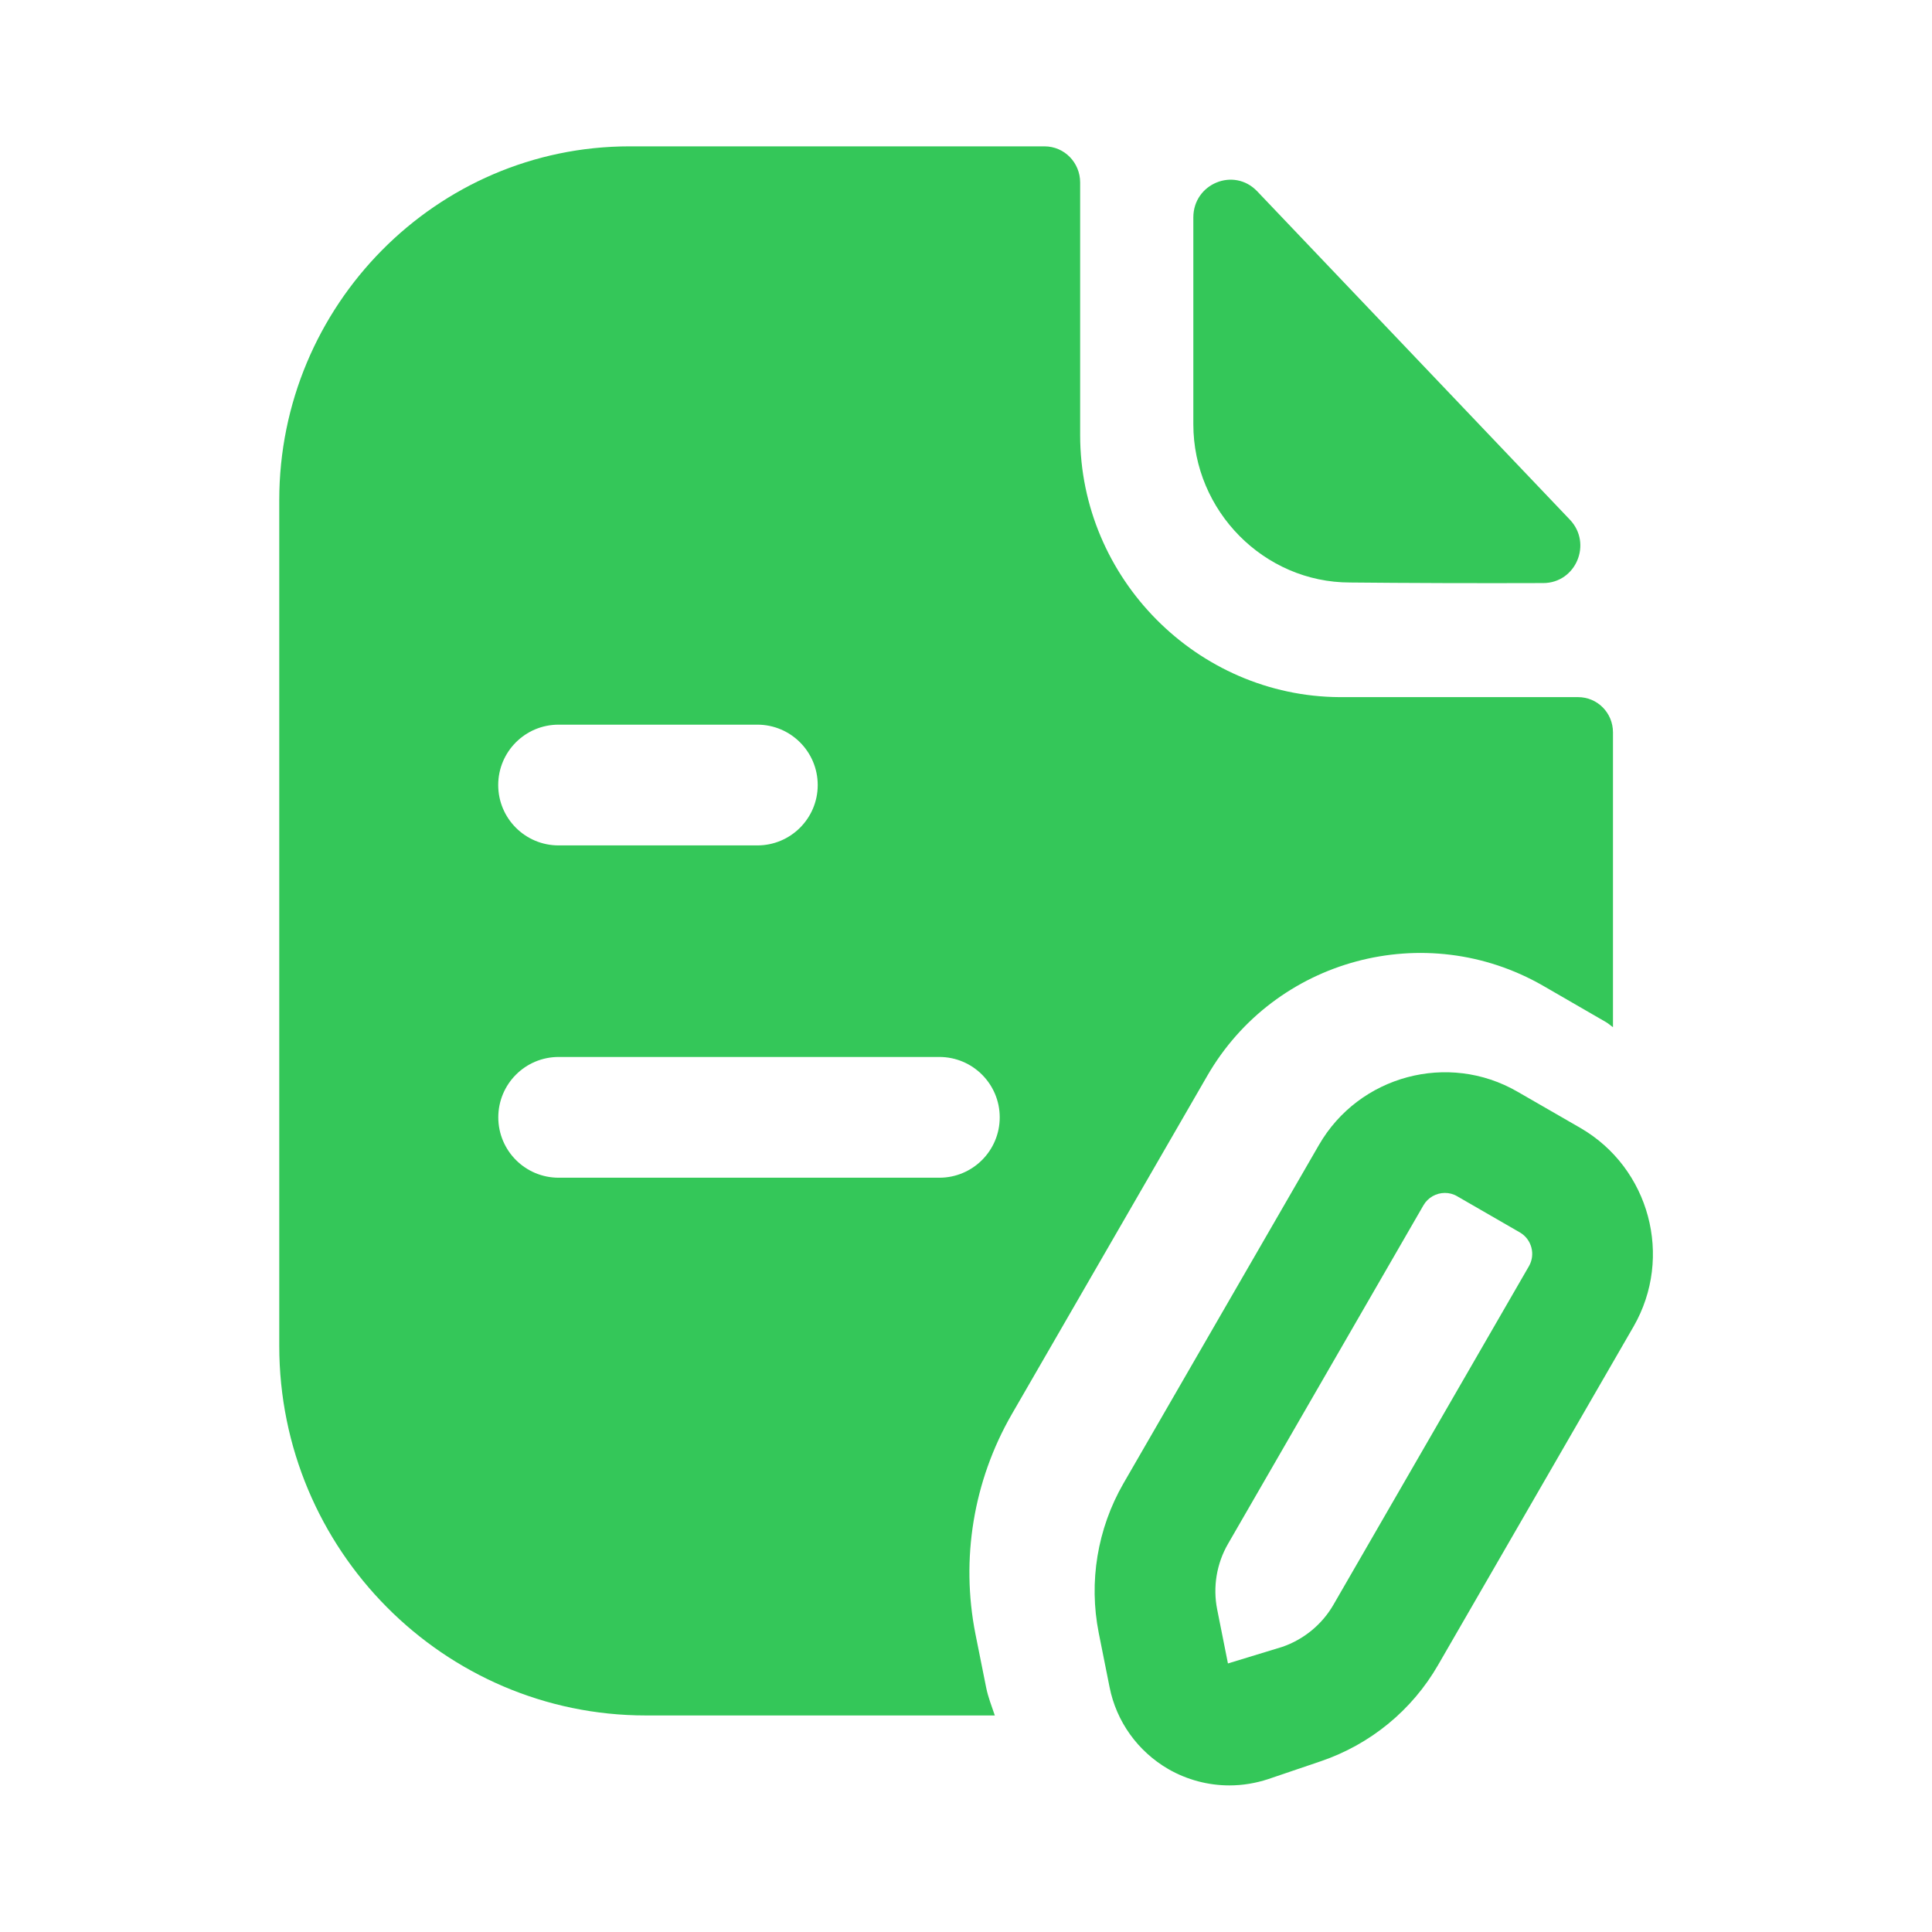
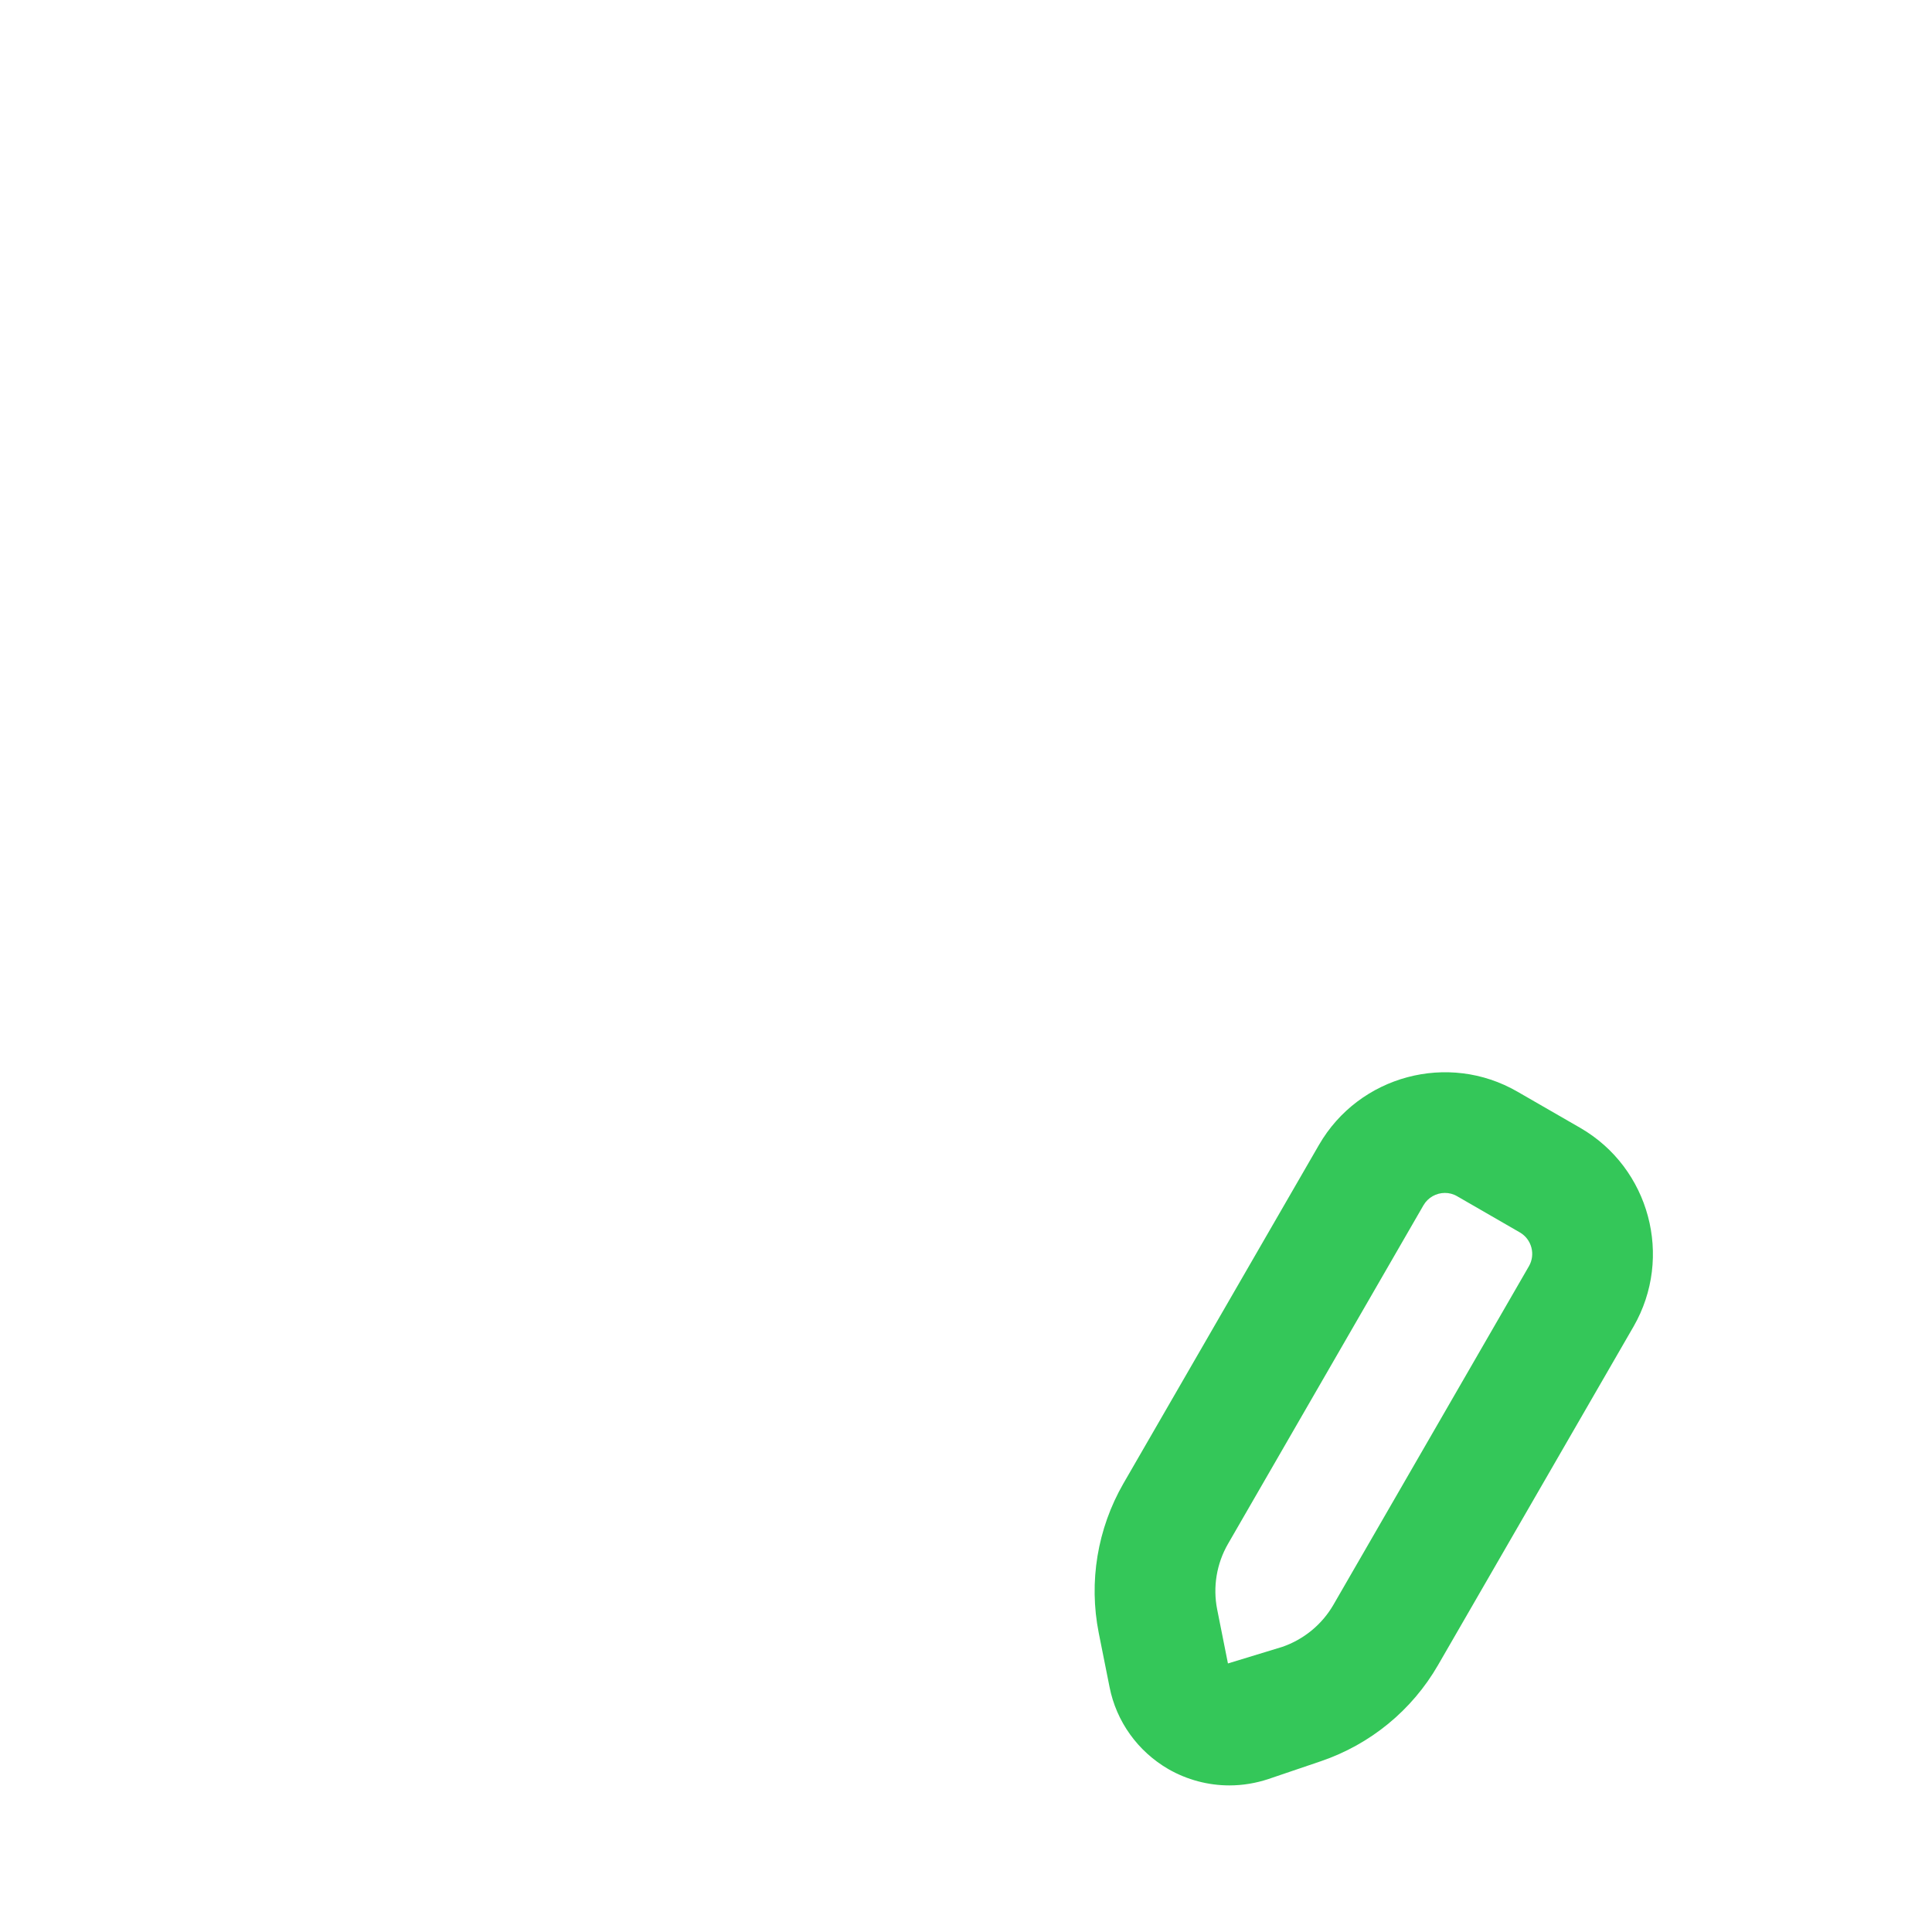
<svg xmlns="http://www.w3.org/2000/svg" fill="none" viewBox="0 0 24 24" height="24" width="24">
-   <path fill="#34C759" d="M16.77 7.236C17.443 7.243 18.378 7.246 19.171 7.243C19.577 7.242 19.783 6.752 19.502 6.456C18.993 5.922 18.284 5.177 17.572 4.429C16.857 3.678 16.139 2.924 15.617 2.376C15.328 2.073 14.824 2.281 14.824 2.701V5.27C14.824 6.348 15.703 7.236 16.77 7.236Z" clip-rule="evenodd" fill-rule="evenodd" />
-   <path fill="#34C759" d="M11.669 14.63H6.94C6.525 14.63 6.19 14.294 6.19 13.88C6.19 13.466 6.525 13.13 6.94 13.13H11.669C12.083 13.13 12.419 13.466 12.419 13.88C12.419 14.294 12.083 14.63 11.669 14.63ZM6.939 9.002H9.408C9.822 9.002 10.158 9.338 10.158 9.752C10.158 10.166 9.822 10.502 9.408 10.502H6.939C6.524 10.502 6.189 10.166 6.189 9.752C6.189 9.338 6.524 9.002 6.939 9.002ZM14.996 13.366C15.836 11.907 17.707 11.404 19.17 12.246L19.95 12.697C19.982 12.715 20.007 12.74 20.037 12.76V9.098C20.037 8.855 19.844 8.66 19.603 8.66H16.641C14.875 8.65 13.418 7.188 13.418 5.405V2.266C13.418 2.023 13.225 1.818 12.974 1.818H7.821C5.419 1.818 3.469 3.796 3.469 6.213V16.719C3.469 19.253 5.515 21.31 8.024 21.31H12.358C12.32 21.196 12.275 21.085 12.251 20.966L12.117 20.297C11.933 19.365 12.092 18.398 12.566 17.573L14.996 13.366Z" clip-rule="evenodd" fill-rule="evenodd" />
  <path fill="#34C759" d="M18.993 15.729L16.565 19.934C16.423 20.18 16.196 20.366 15.929 20.458L15.254 20.664L15.12 19.992C15.065 19.714 15.113 19.424 15.255 19.178L17.683 14.972C17.74 14.874 17.844 14.819 17.949 14.819C18.001 14.819 18.054 14.832 18.101 14.86L18.881 15.31C19.027 15.395 19.077 15.583 18.993 15.729ZM19.631 14.011L18.85 13.561C17.991 13.064 16.883 13.36 16.385 14.222L13.955 18.429C13.632 18.991 13.523 19.65 13.649 20.285L13.783 20.956C13.867 21.385 14.134 21.756 14.513 21.976C14.746 22.11 15.009 22.179 15.272 22.179C15.436 22.179 15.6 22.152 15.759 22.099L16.41 21.878C17.023 21.669 17.54 21.246 17.864 20.684L20.293 16.478C20.789 15.615 20.492 14.509 19.631 14.011Z" clip-rule="evenodd" fill-rule="evenodd" />
</svg>